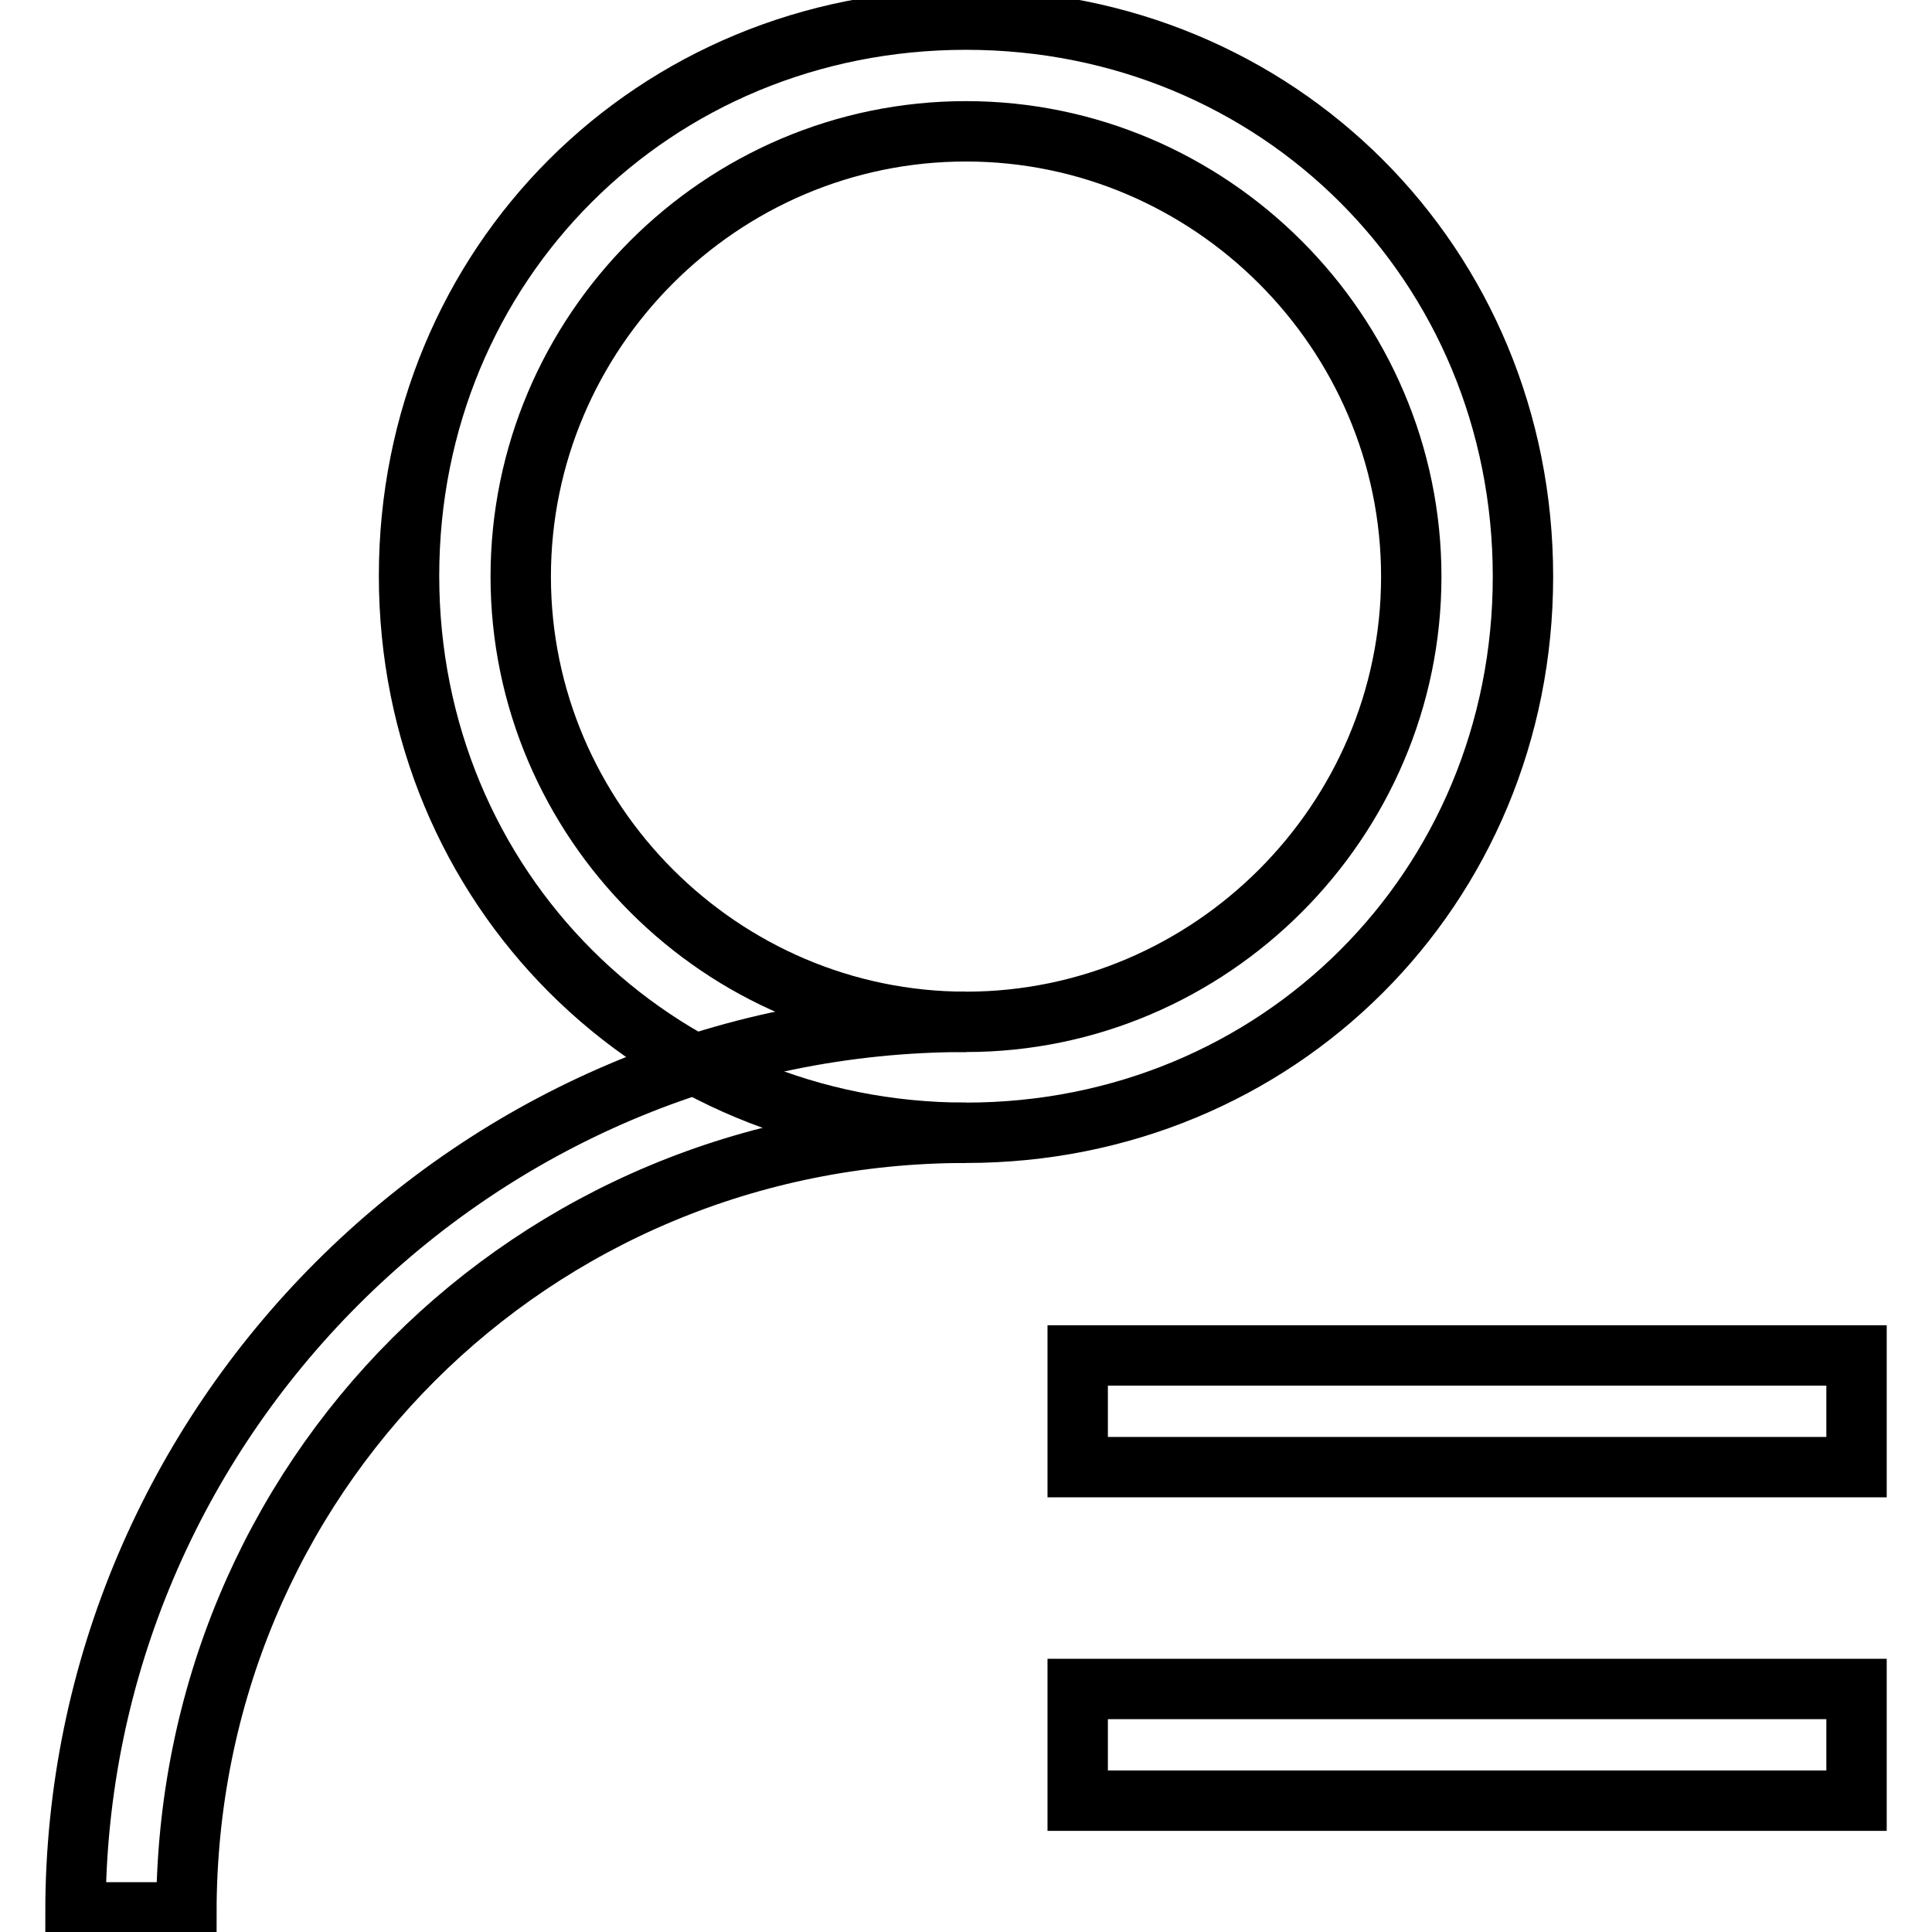
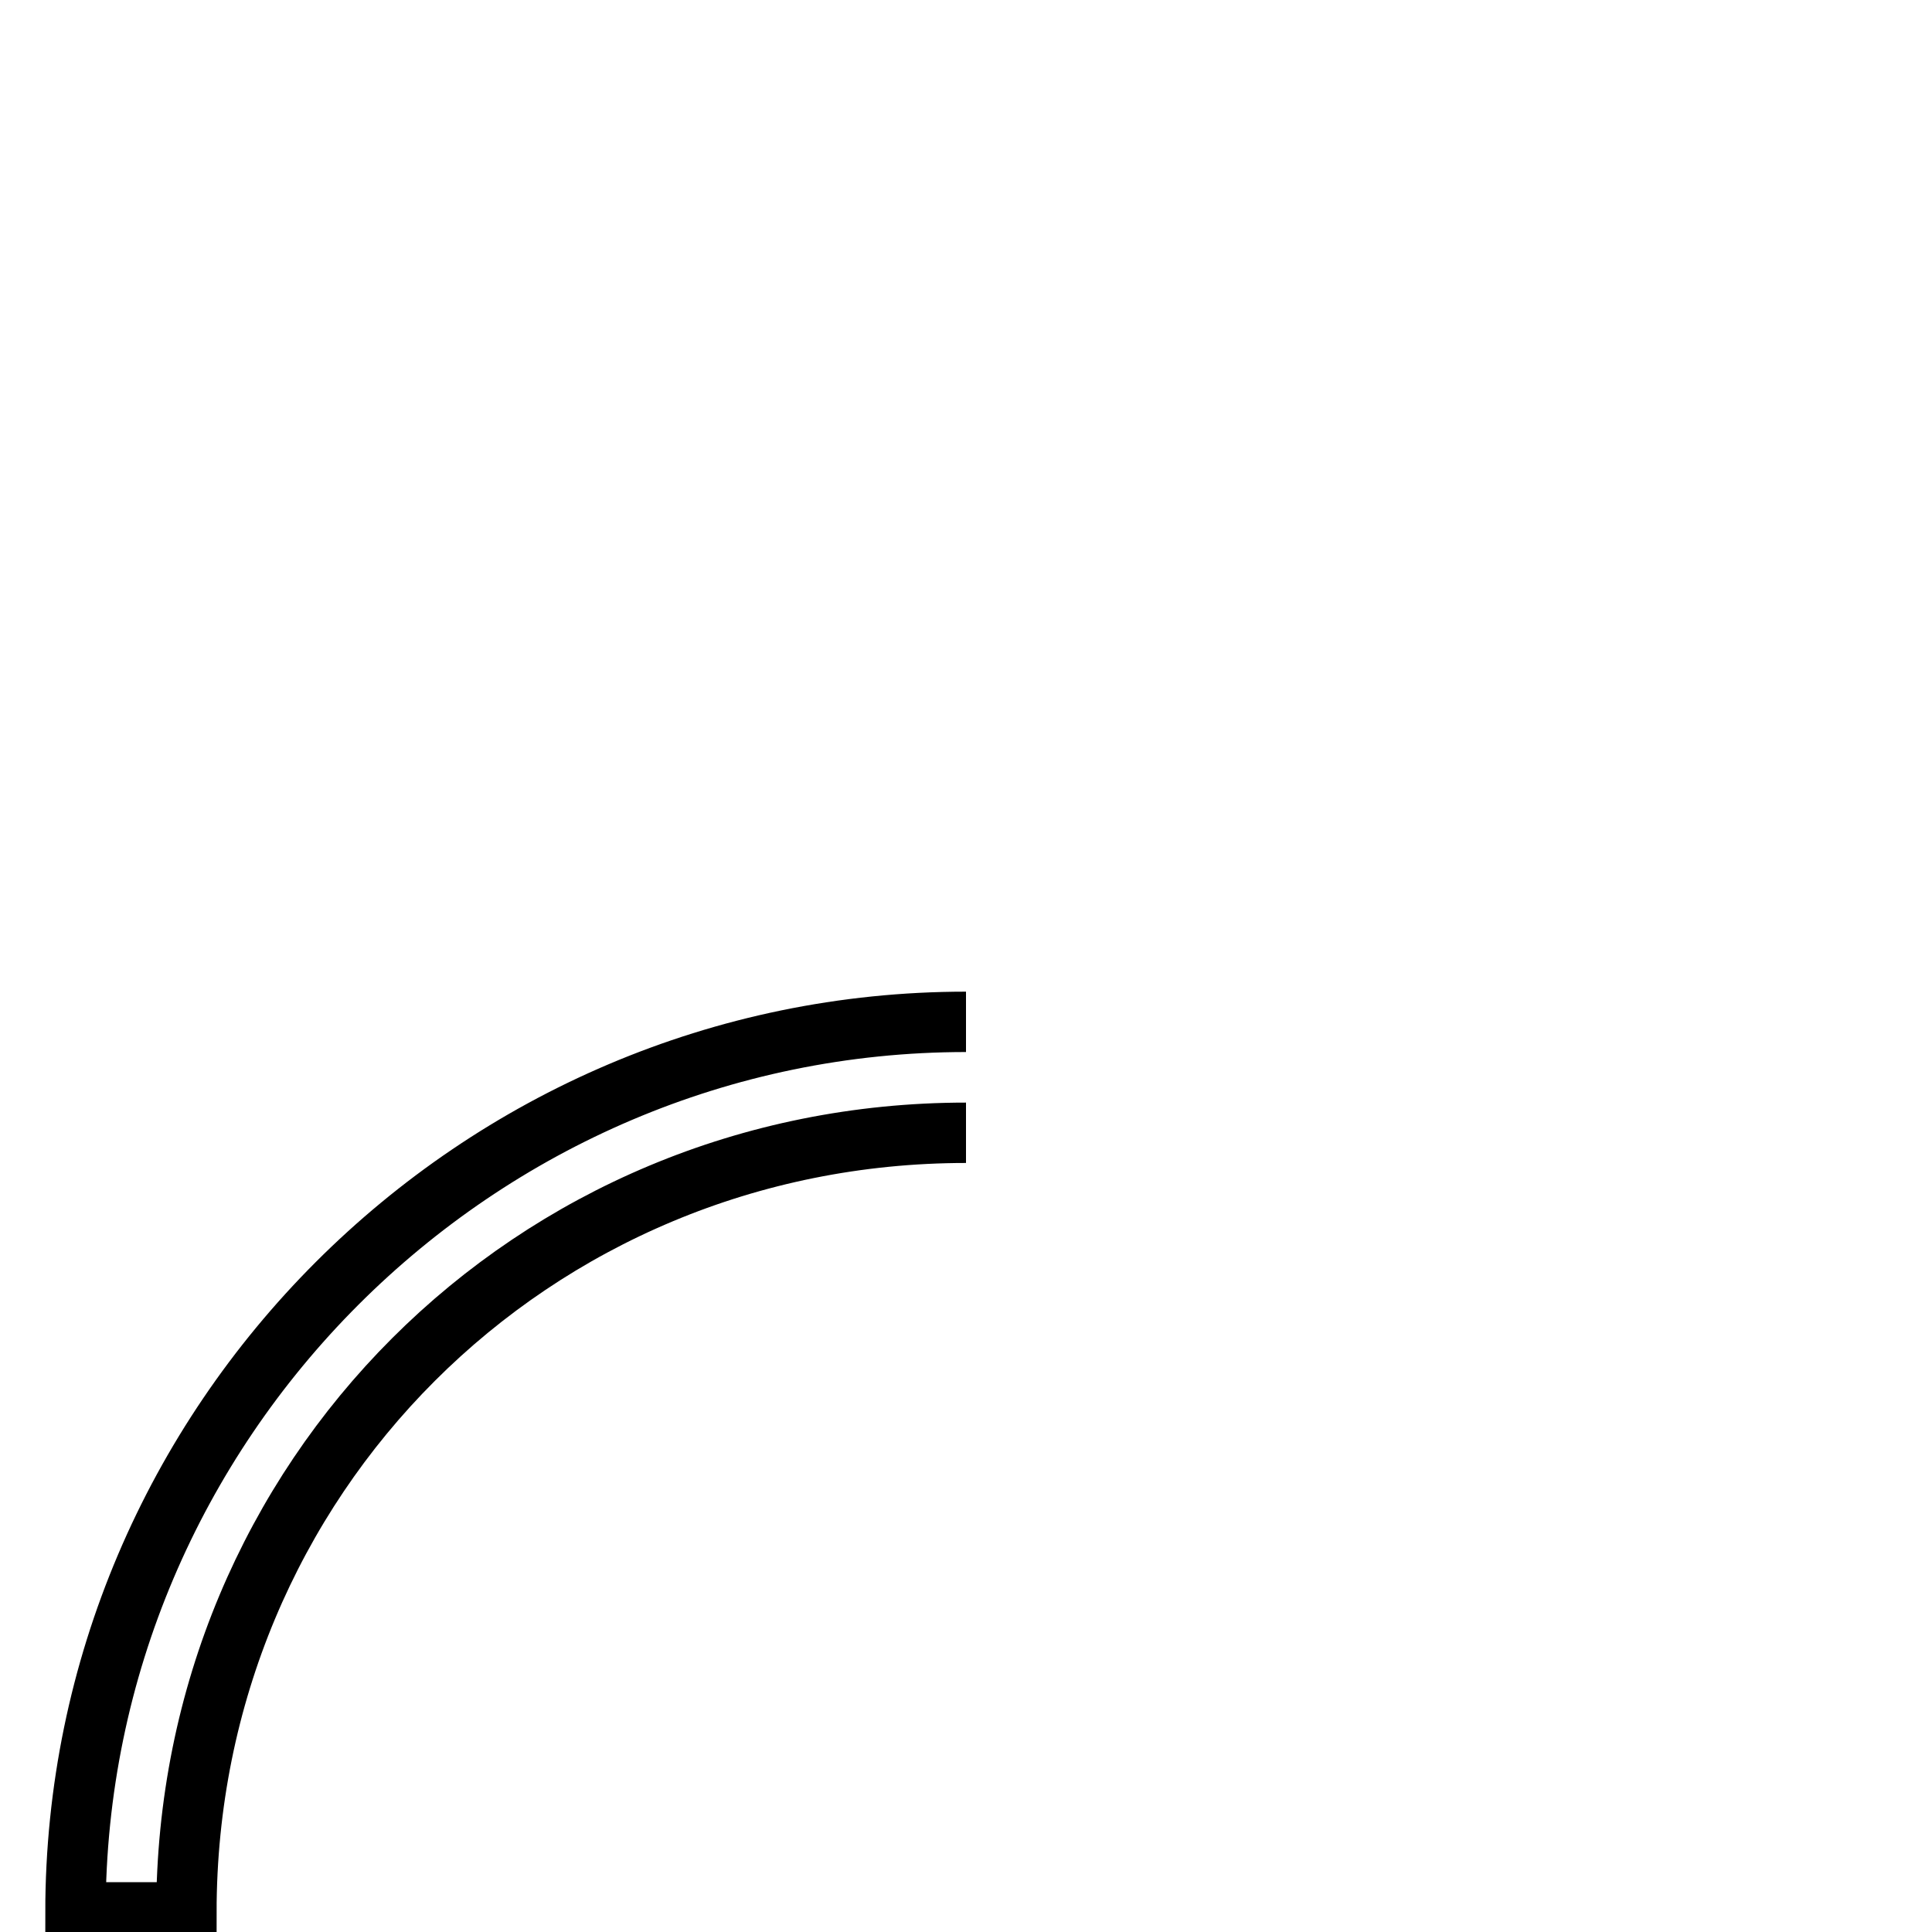
<svg xmlns="http://www.w3.org/2000/svg" version="1.1" x="0px" y="0px" viewBox="0 0 256 256" enable-background="new 0 0 256 256" xml:space="preserve">
  <g>
-     <path stroke-width="8" fill-opacity="0" stroke="#000000" d="M128,150.1c-41.3,0-73.8-32.5-73.8-73.8c0-41.3,32.4-73.7,73.8-73.7c41.3,0,73.8,32.4,73.8,73.8 C201.8,117.7,169.3,150.1,128,150.1z M128,135.4c32.4,0,59-26.6,59-59c0-32.4-26.6-59-59-59c-32.5,0-59,26.6-59,59 C69,108.8,95.6,135.4,128,135.4L128,135.4z M142.8,238.6v-14.8H246v14.8H142.8L142.8,238.6z M142.8,194.4v-14.8H246v14.8H142.8 L142.8,194.4z" />
    <path stroke-width="8" fill-opacity="0" stroke="#000000" d="M128,150.1c-57.5,0-103.3,45.7-103.3,103.3H10c0-64.9,53.1-118,118-118" />
  </g>
</svg>